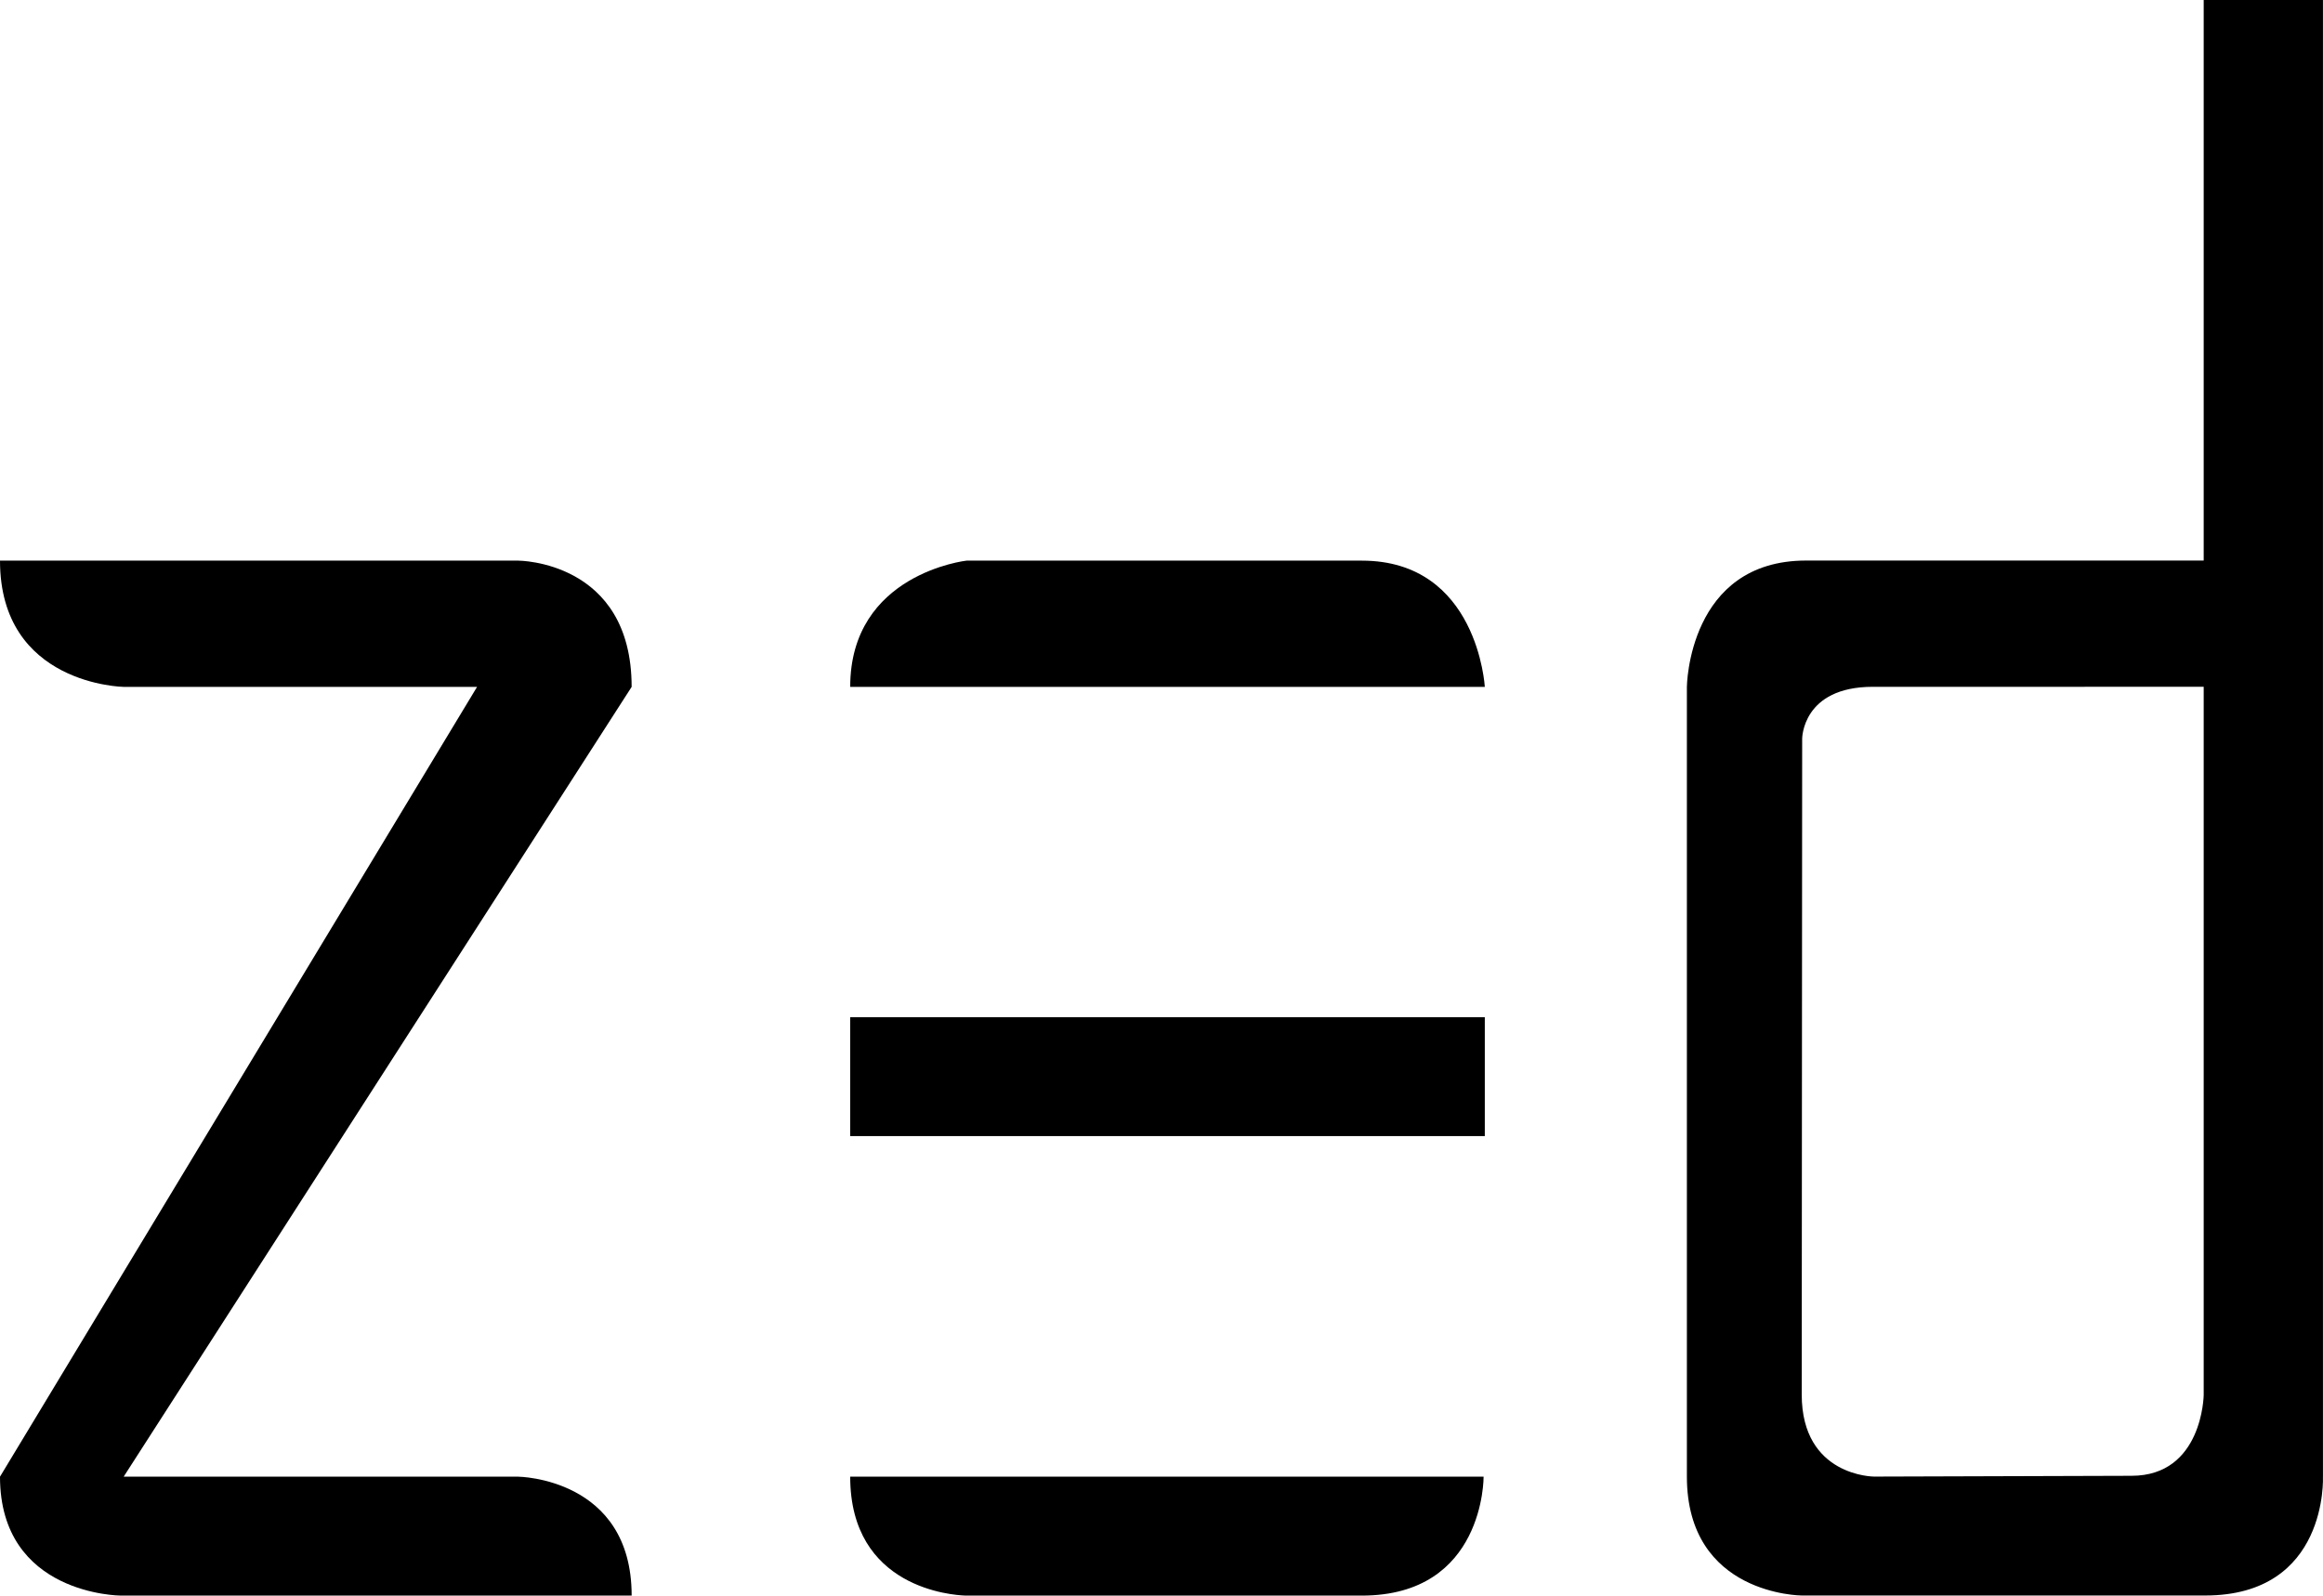
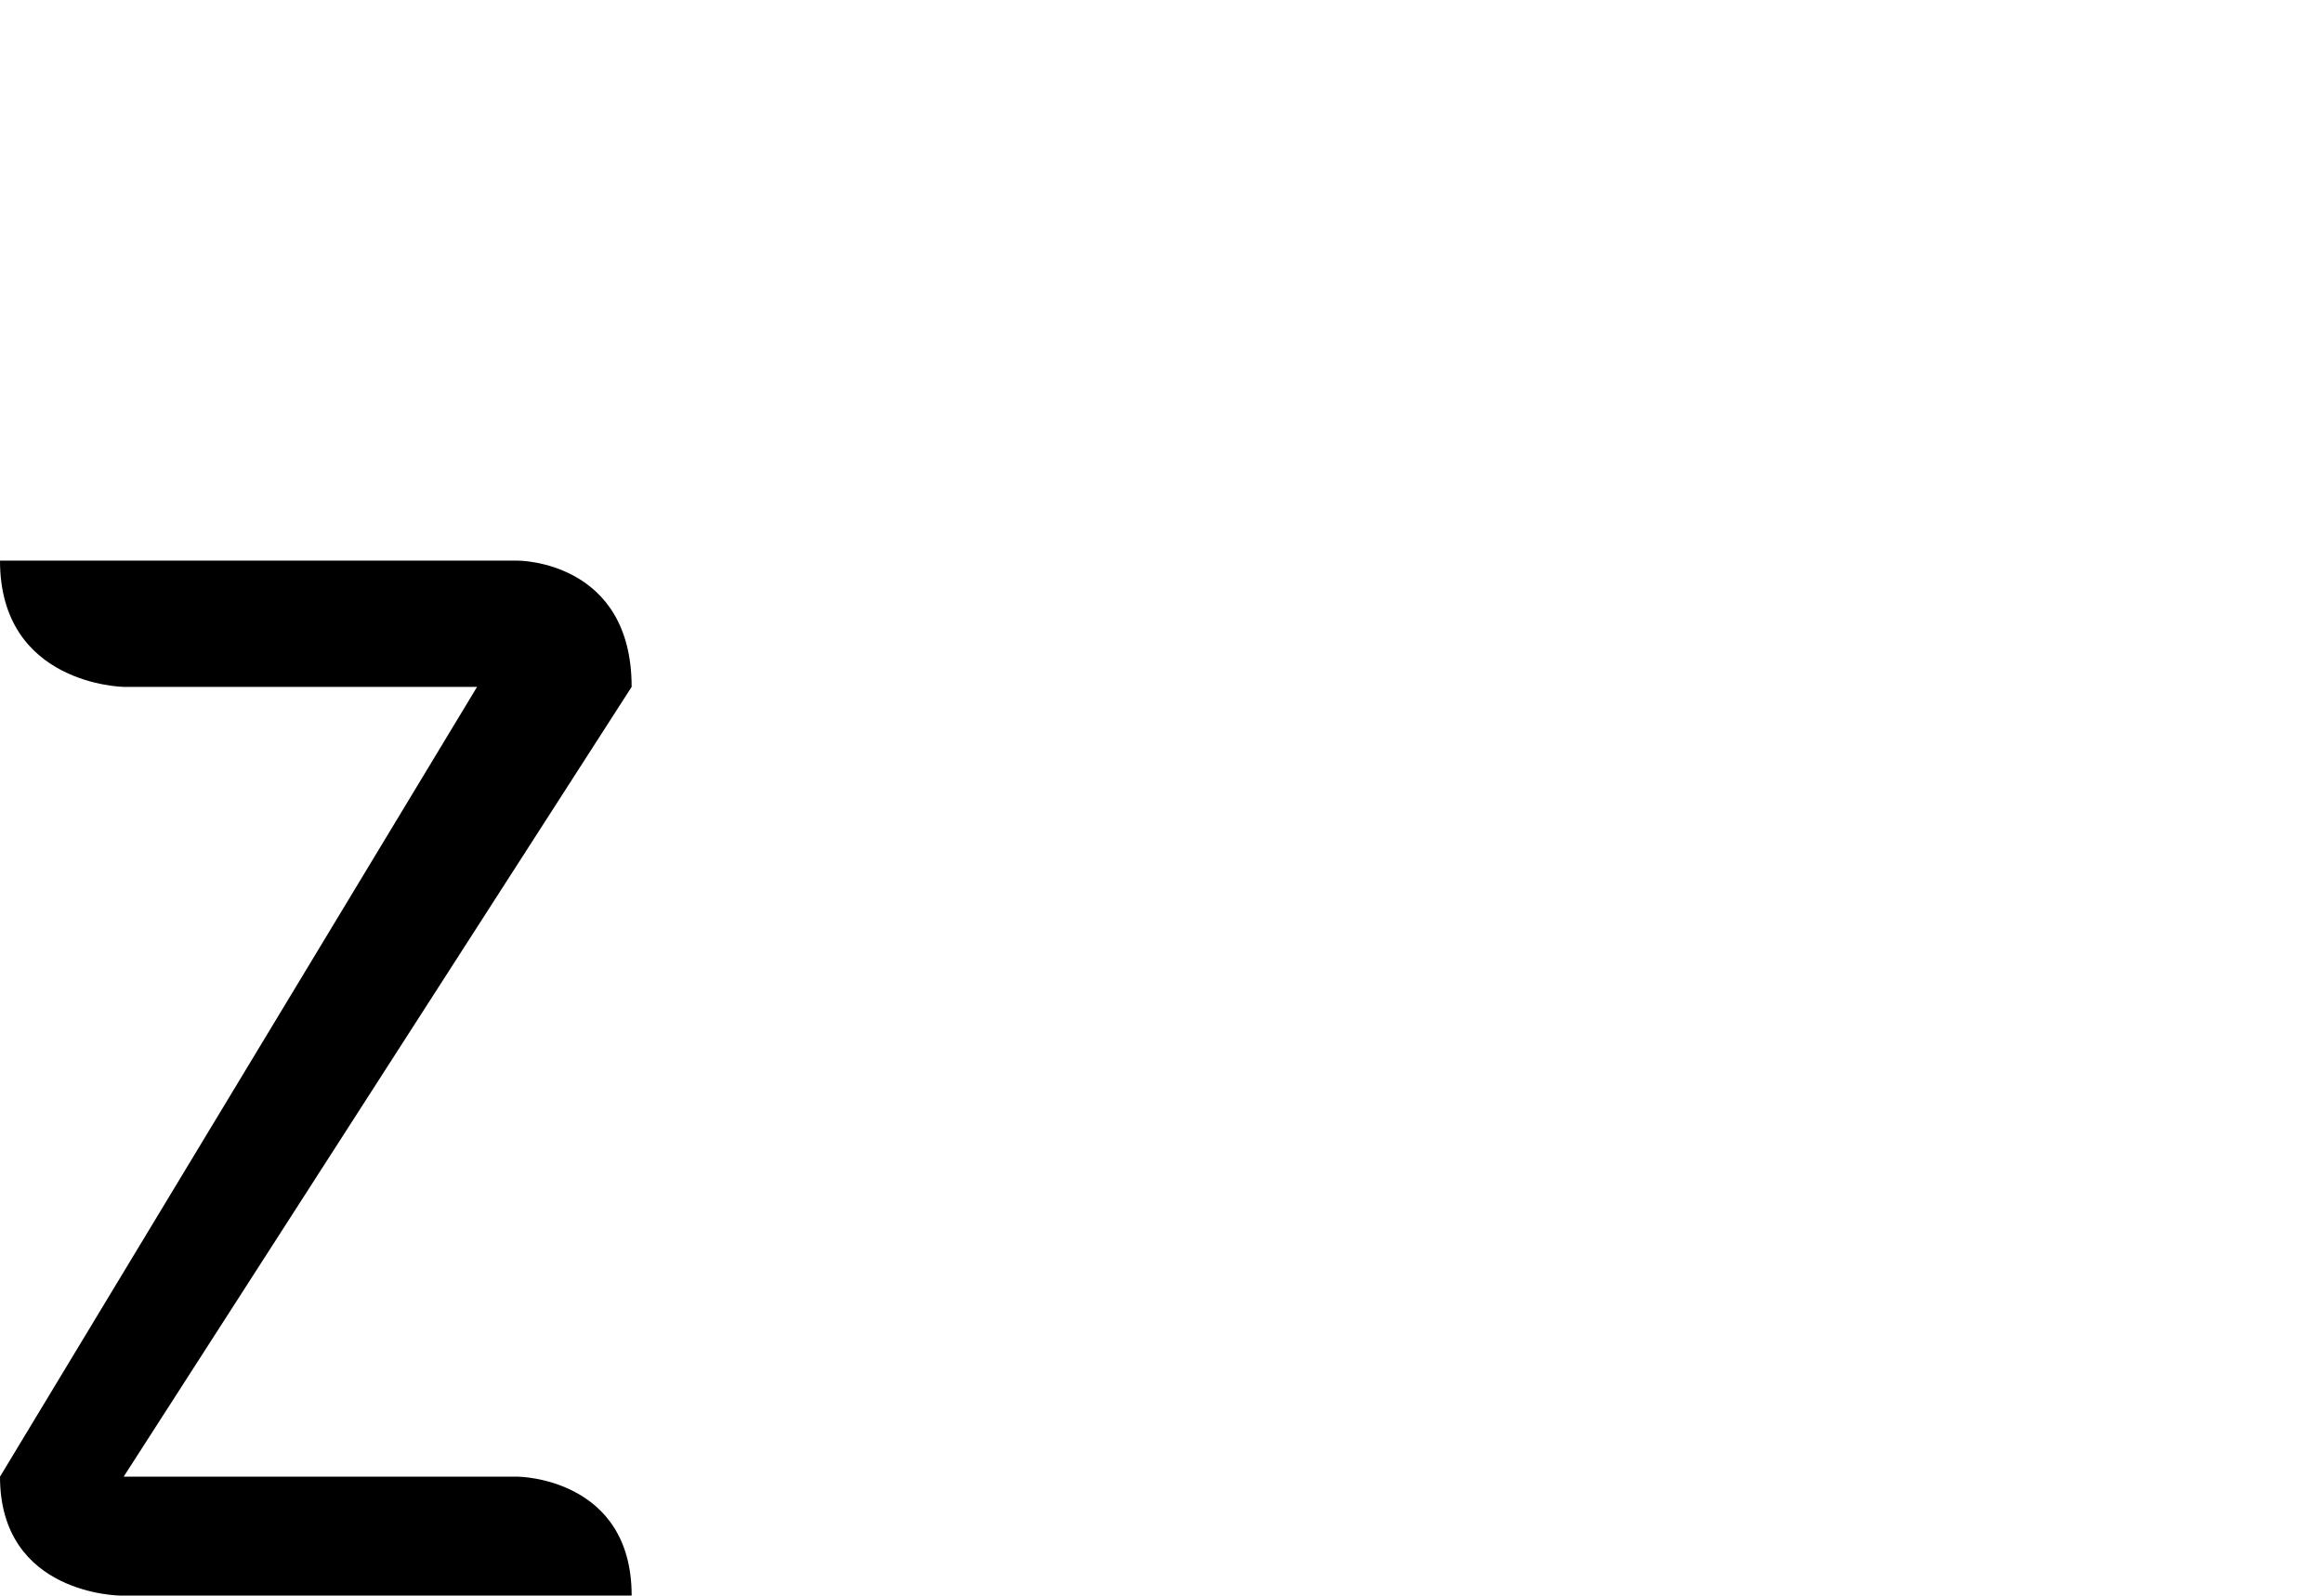
<svg xmlns="http://www.w3.org/2000/svg" height="90" viewBox="0 0 131 90" width="131">
  <g>
    <path d="m29.227 31.623h-29.227c0 7.02 6.975 7.121 6.975 7.121h19.928l-26.903 44.549c0 6.689 6.809 6.707 6.809 6.707h28.812c0-6.642-6.394-6.707-6.394-6.707h-22.253l28.646-44.549c0-7.121-6.394-7.121-6.394-7.121" />
-     <path d="m83.664 83.293s.068 6.707-6.865 6.707l-22.36-.001c-.684-.022-6.494-.393-6.494-6.706zm.068-25.918v6.708h-35.787v-6.708zm-6.933-25.752c6.541 0 6.933 7.121 6.933 7.121h-35.787c0-6.394 6.56-7.121 6.56-7.121z" />
-     <path d="m124.272 38.739v39.956s-.063 4.548-4.068 4.548l-14.517.045s-4.083 0-4.083-4.63l.025-36.994s0-2.924 3.982-2.924zm6.726 44.549v-83.288h-6.726v31.618h-22.419c-6.658 0-6.725 7.121-6.725 7.121v44.549c0 6.693 6.476 6.707 6.476 6.707h22.751c6.959 0 6.642-6.707 6.642-6.707z" />
  </g>
</svg>